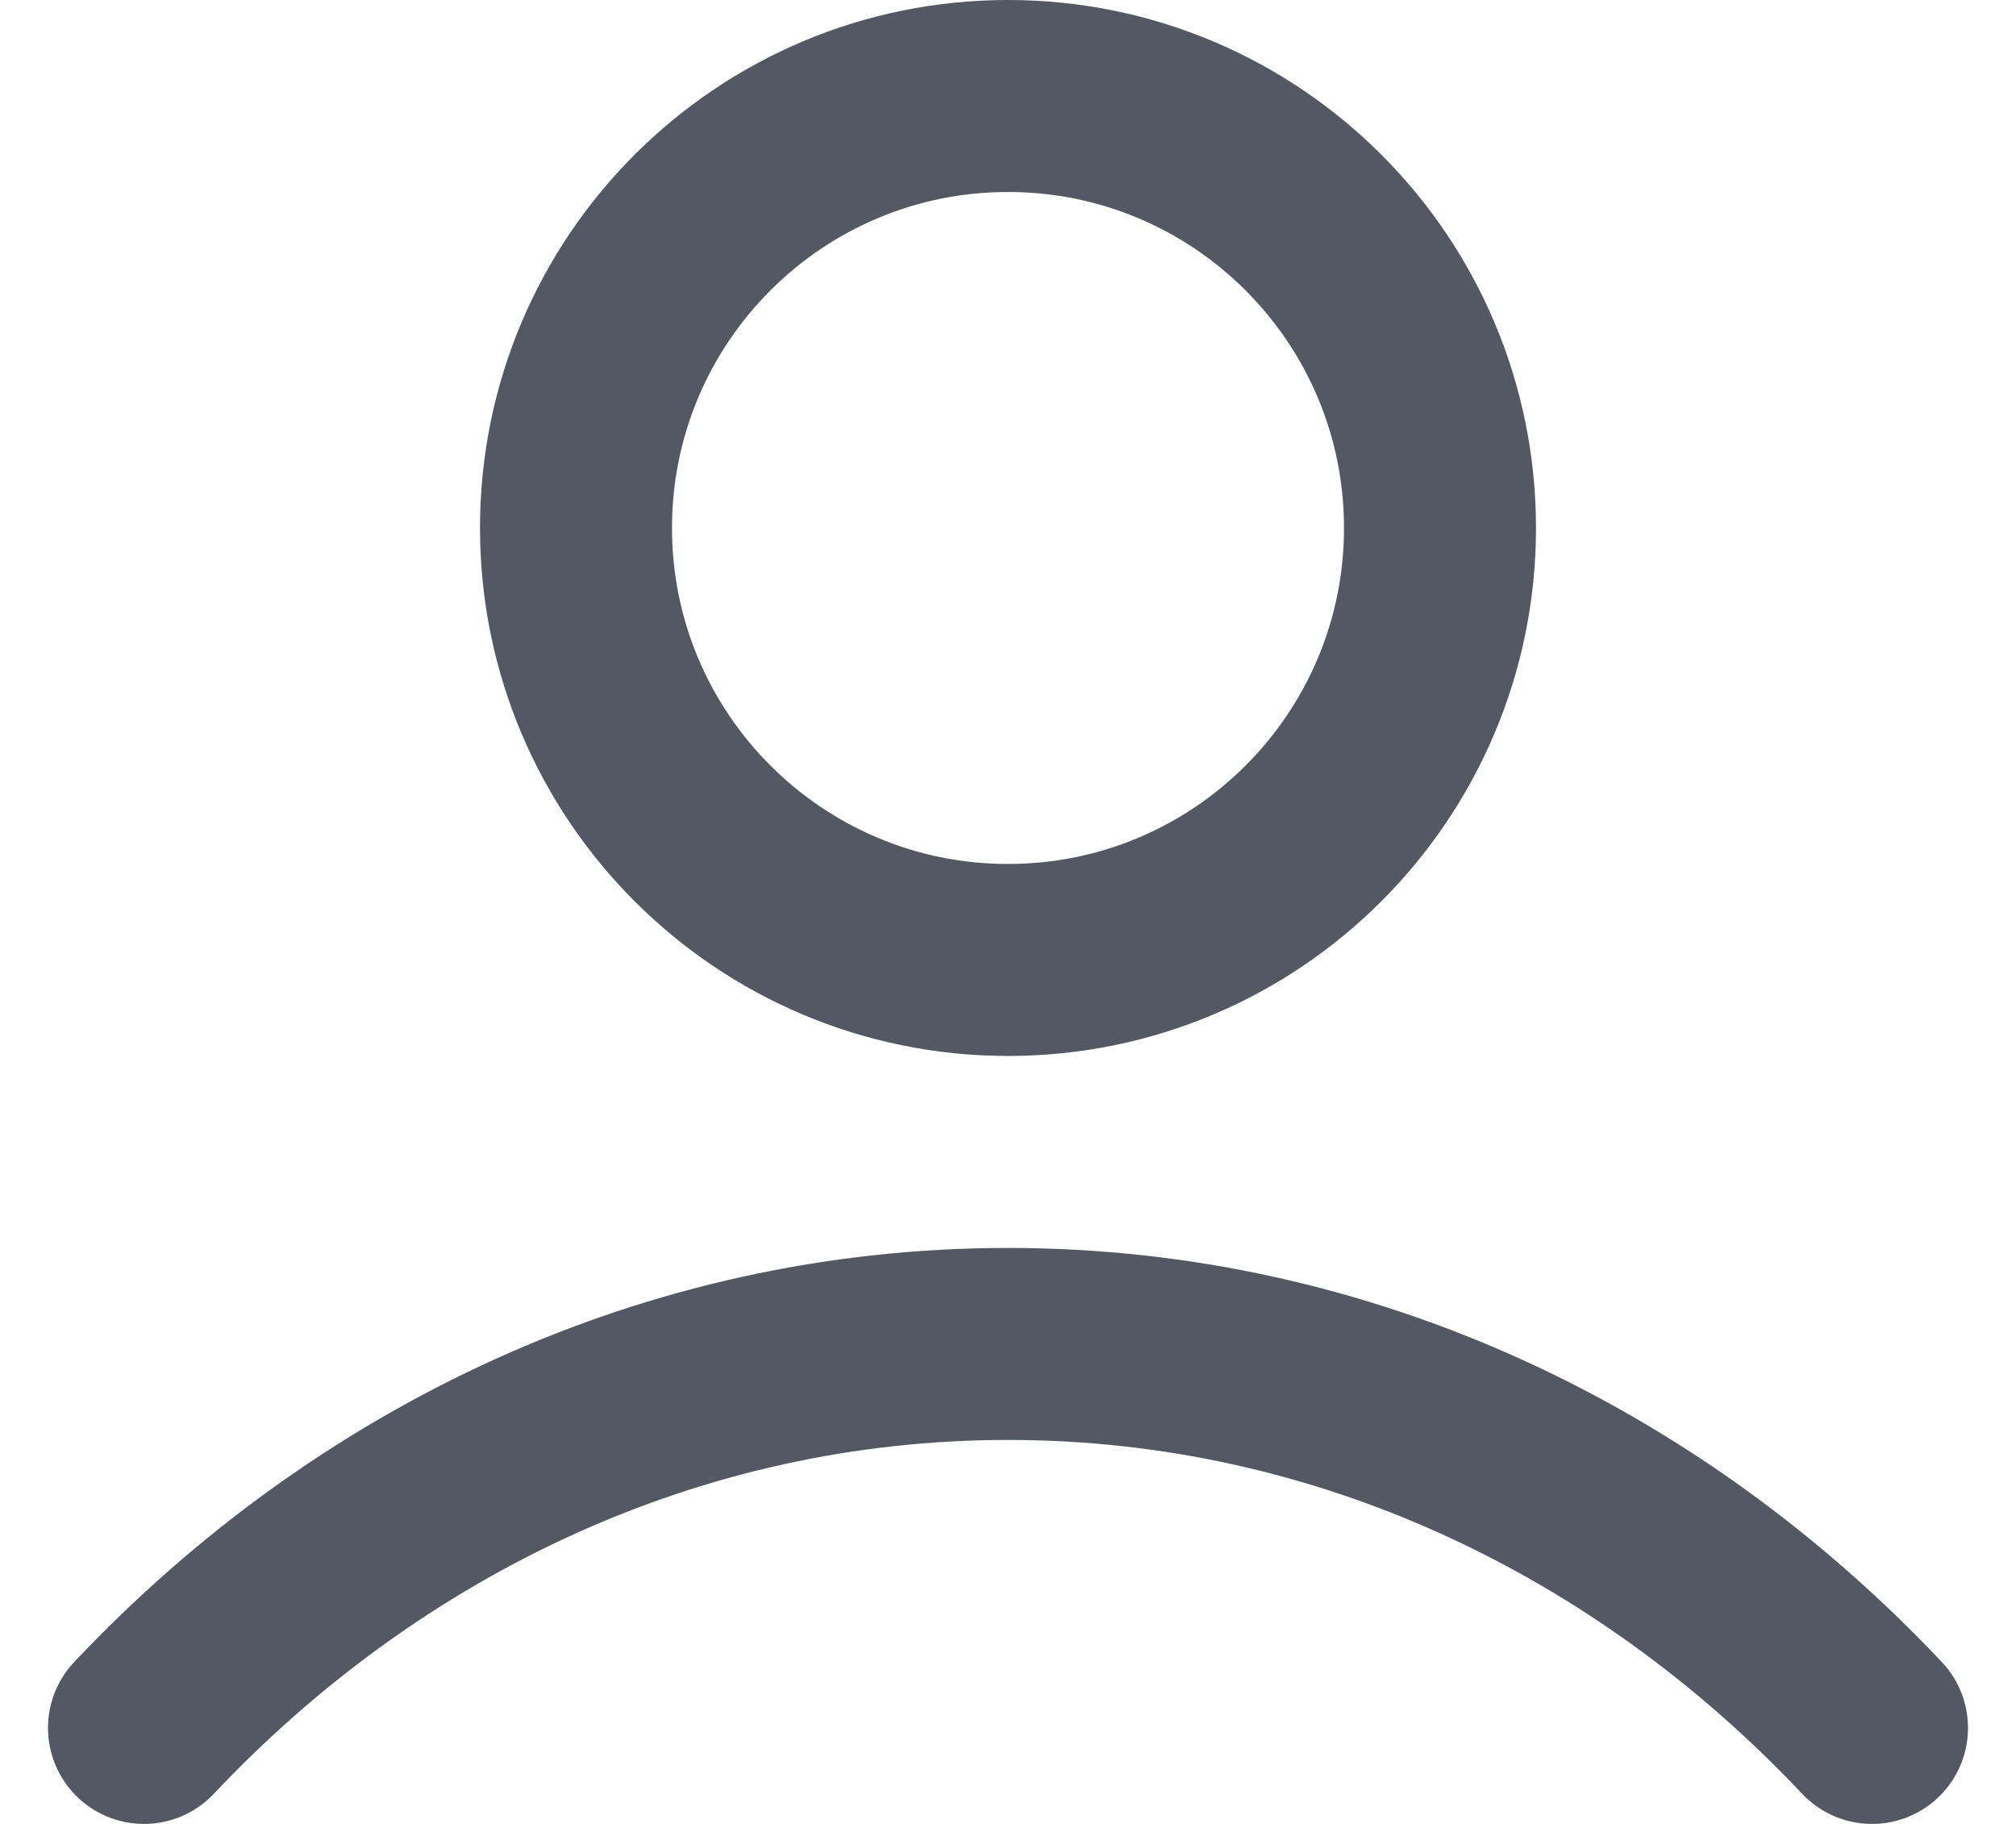
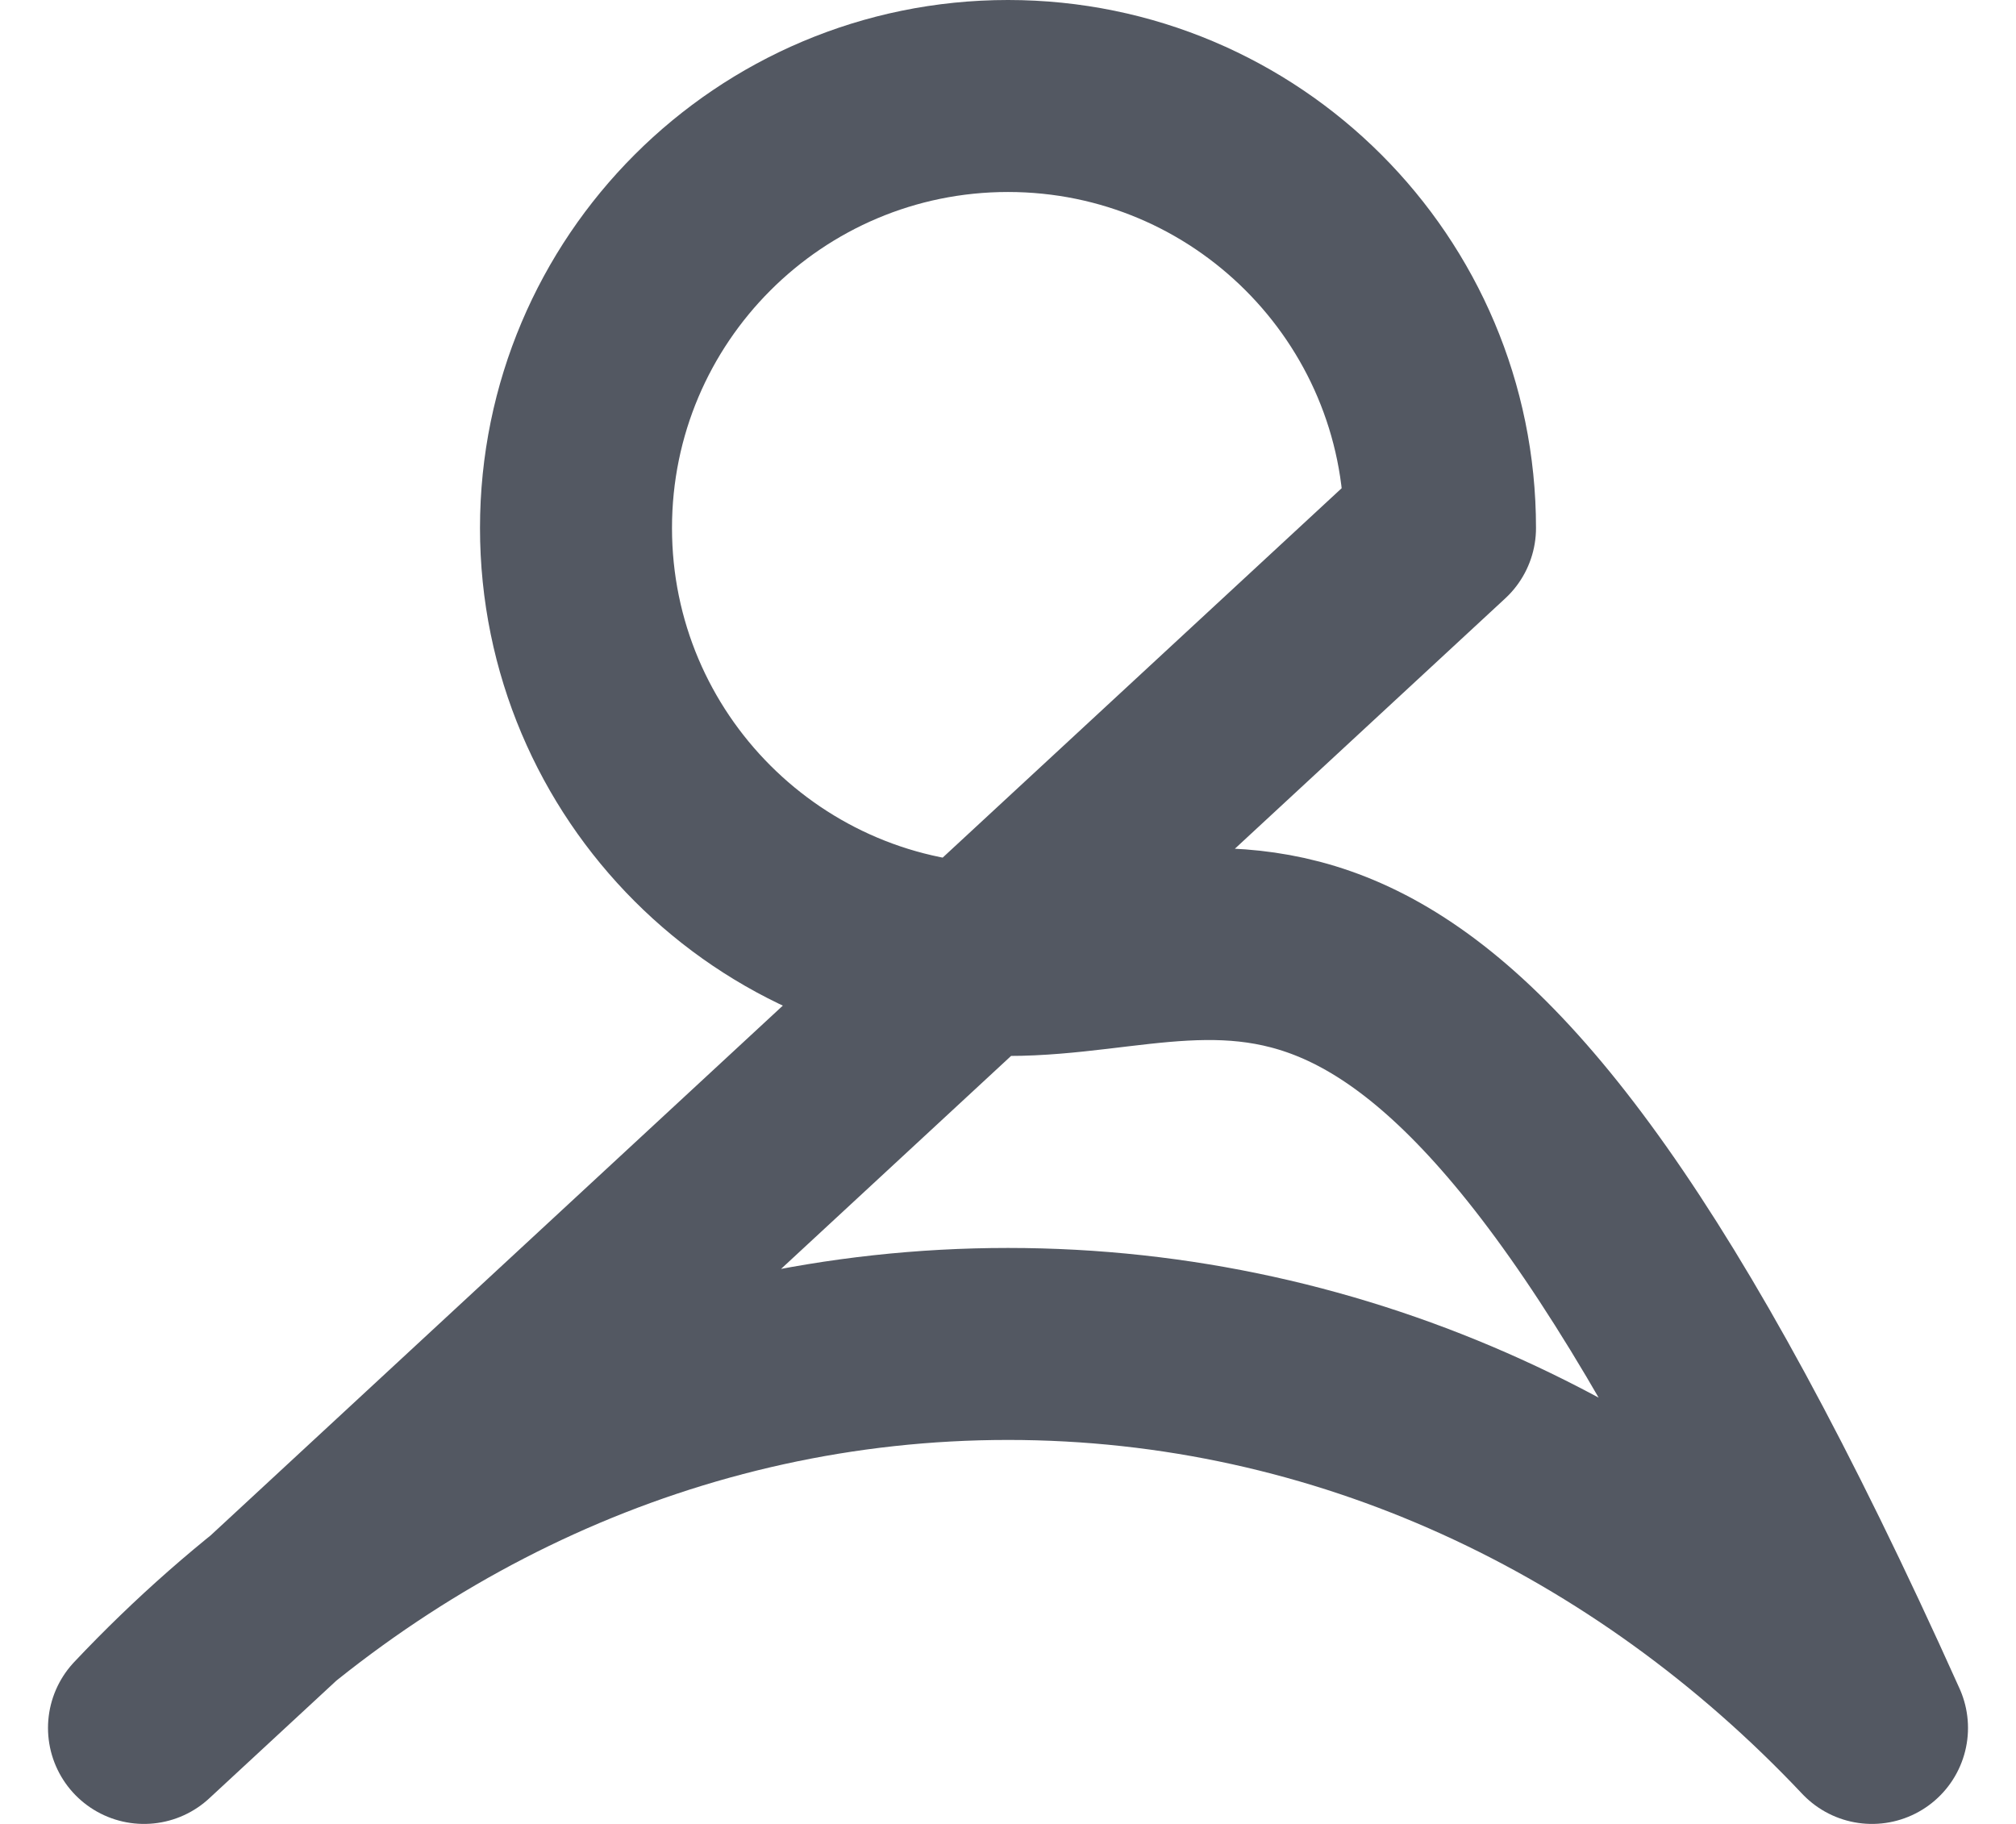
<svg xmlns="http://www.w3.org/2000/svg" width="21" height="19" viewBox="0 0 21 19" fill="none">
-   <path d="M1.5 18C3.836 15.523 7.007 14 10.5 14C13.993 14 17.164 15.523 19.5 18M15 5.5C15 7.985 12.985 10 10.5 10C8.015 10 6 7.985 6 5.5C6 3.015 8.015 1 10.5 1C12.985 1 15 3.015 15 5.5Z" stroke="#535862" stroke-width="2" stroke-linecap="round" stroke-linejoin="round" />
+   <path d="M1.5 18C3.836 15.523 7.007 14 10.5 14C13.993 14 17.164 15.523 19.5 18C15 7.985 12.985 10 10.5 10C8.015 10 6 7.985 6 5.5C6 3.015 8.015 1 10.5 1C12.985 1 15 3.015 15 5.5Z" stroke="#535862" stroke-width="2" stroke-linecap="round" stroke-linejoin="round" />
</svg>